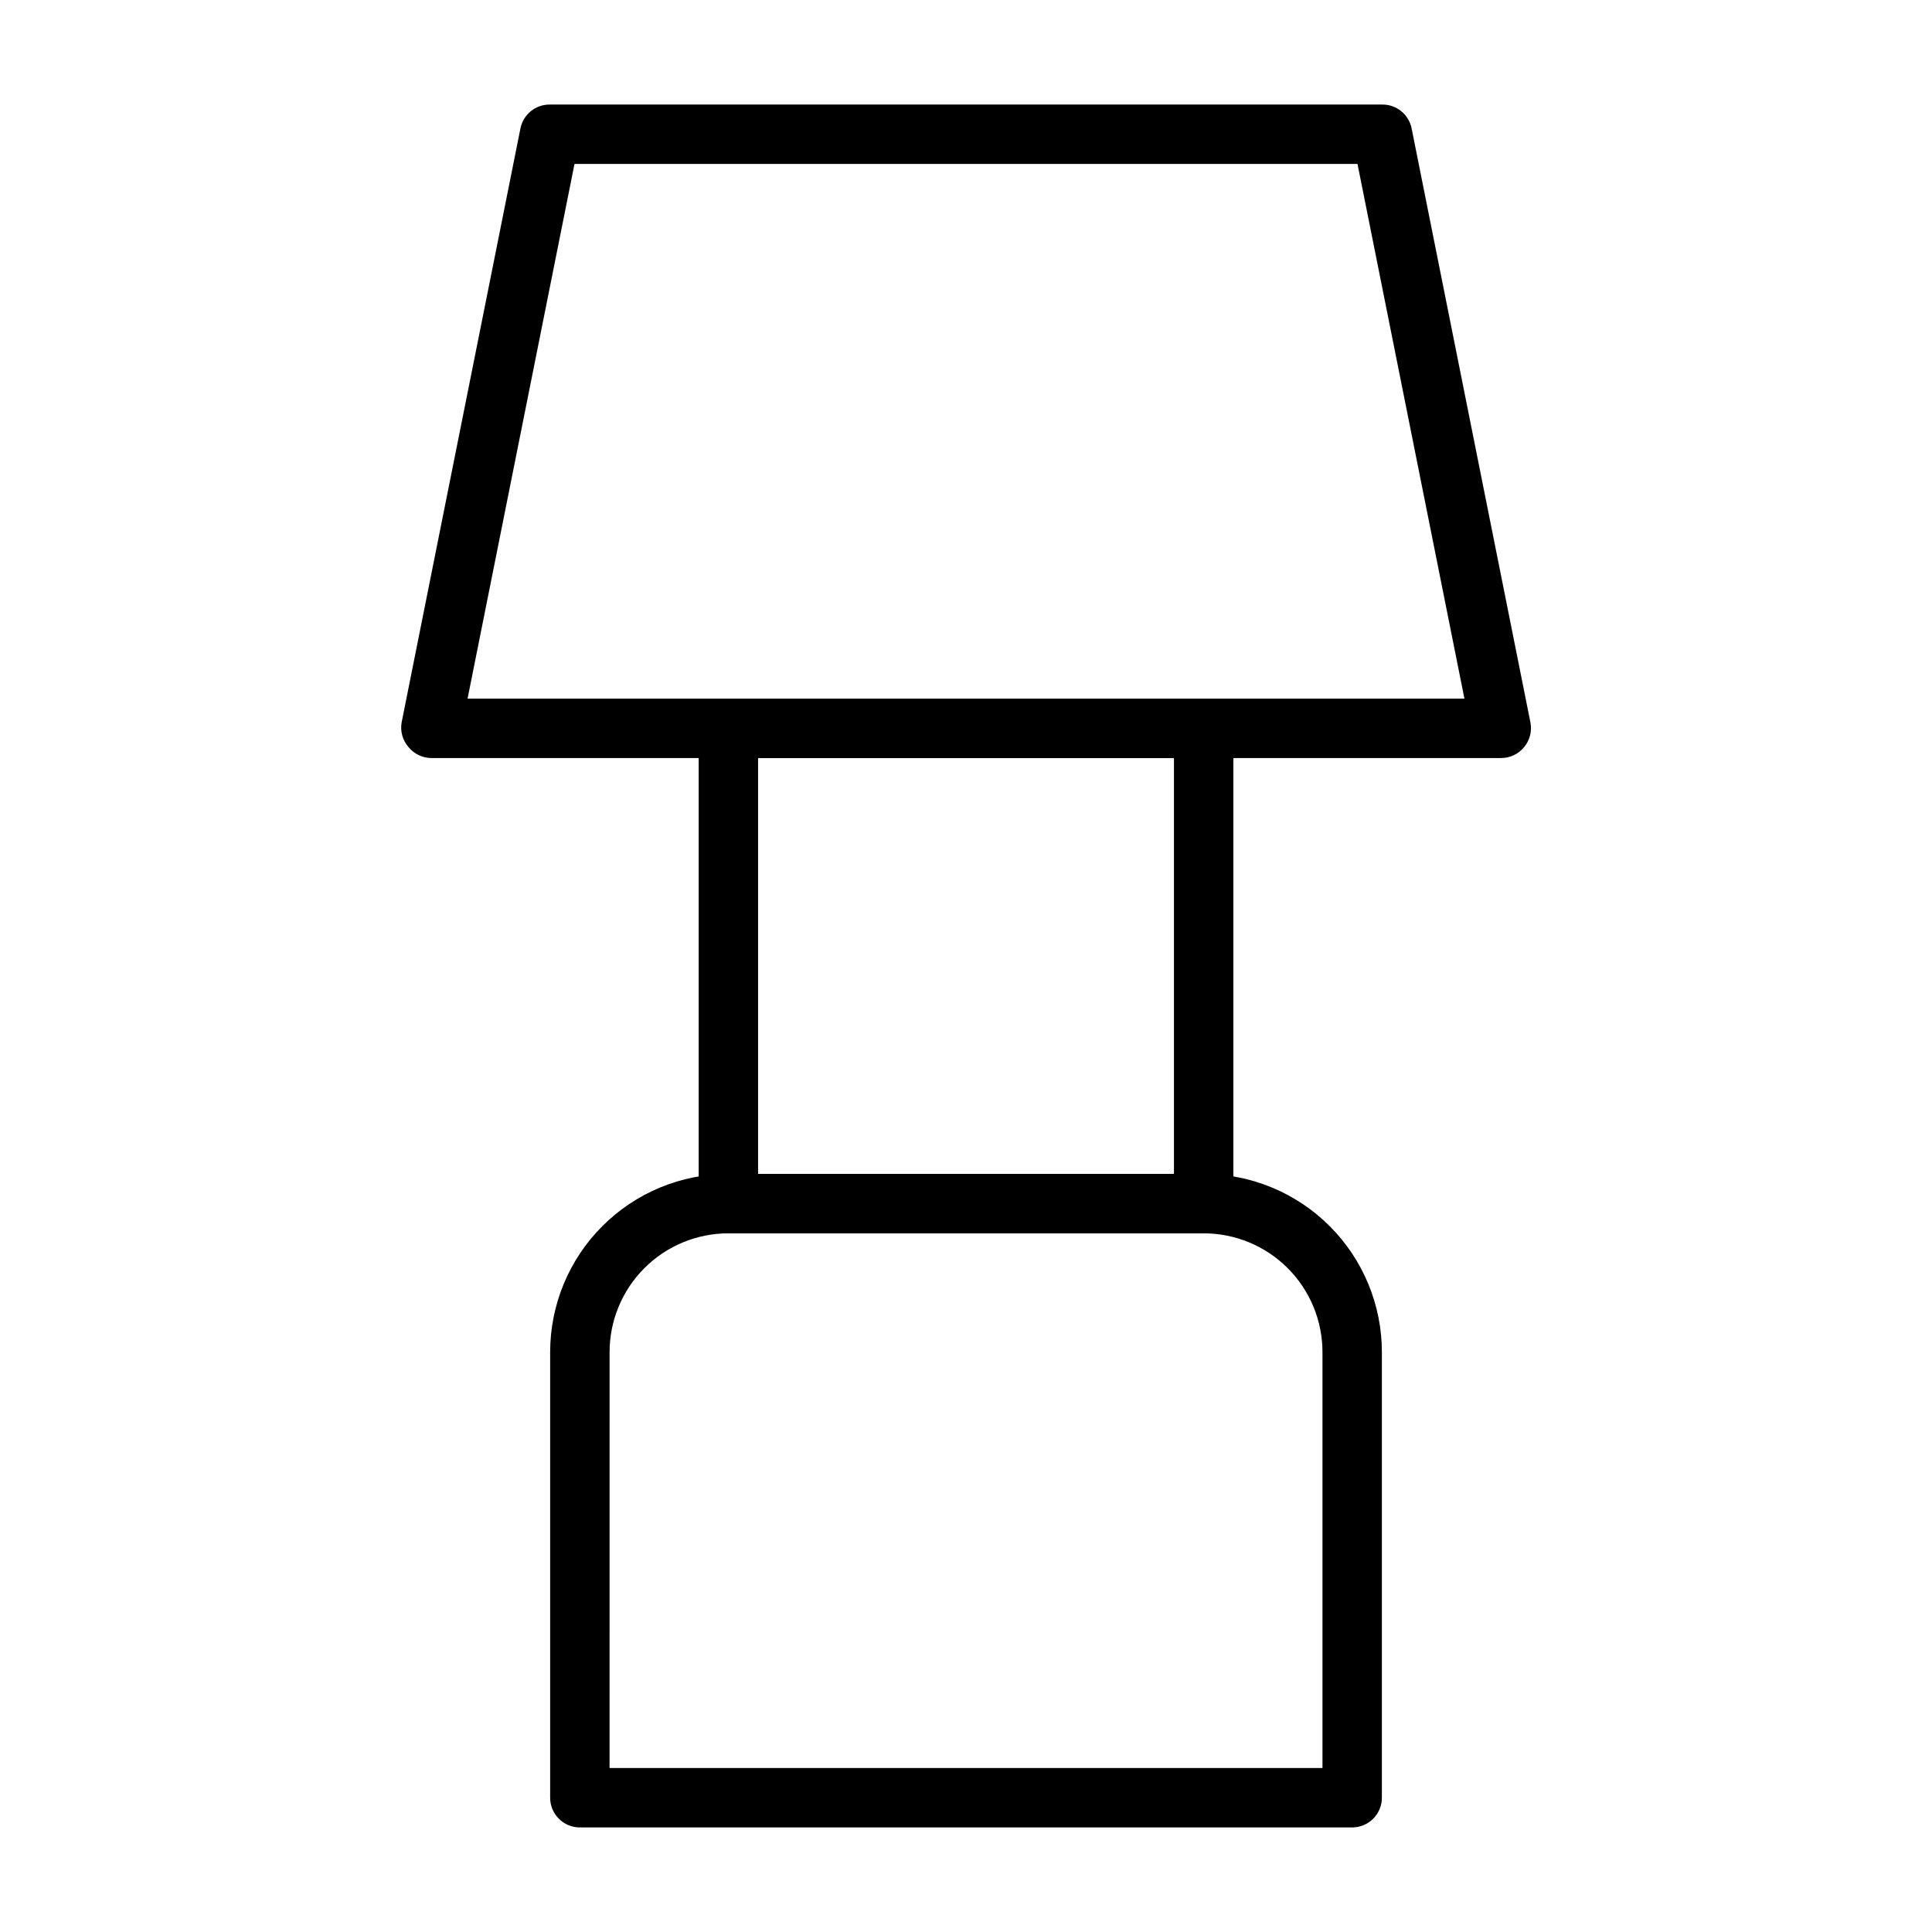
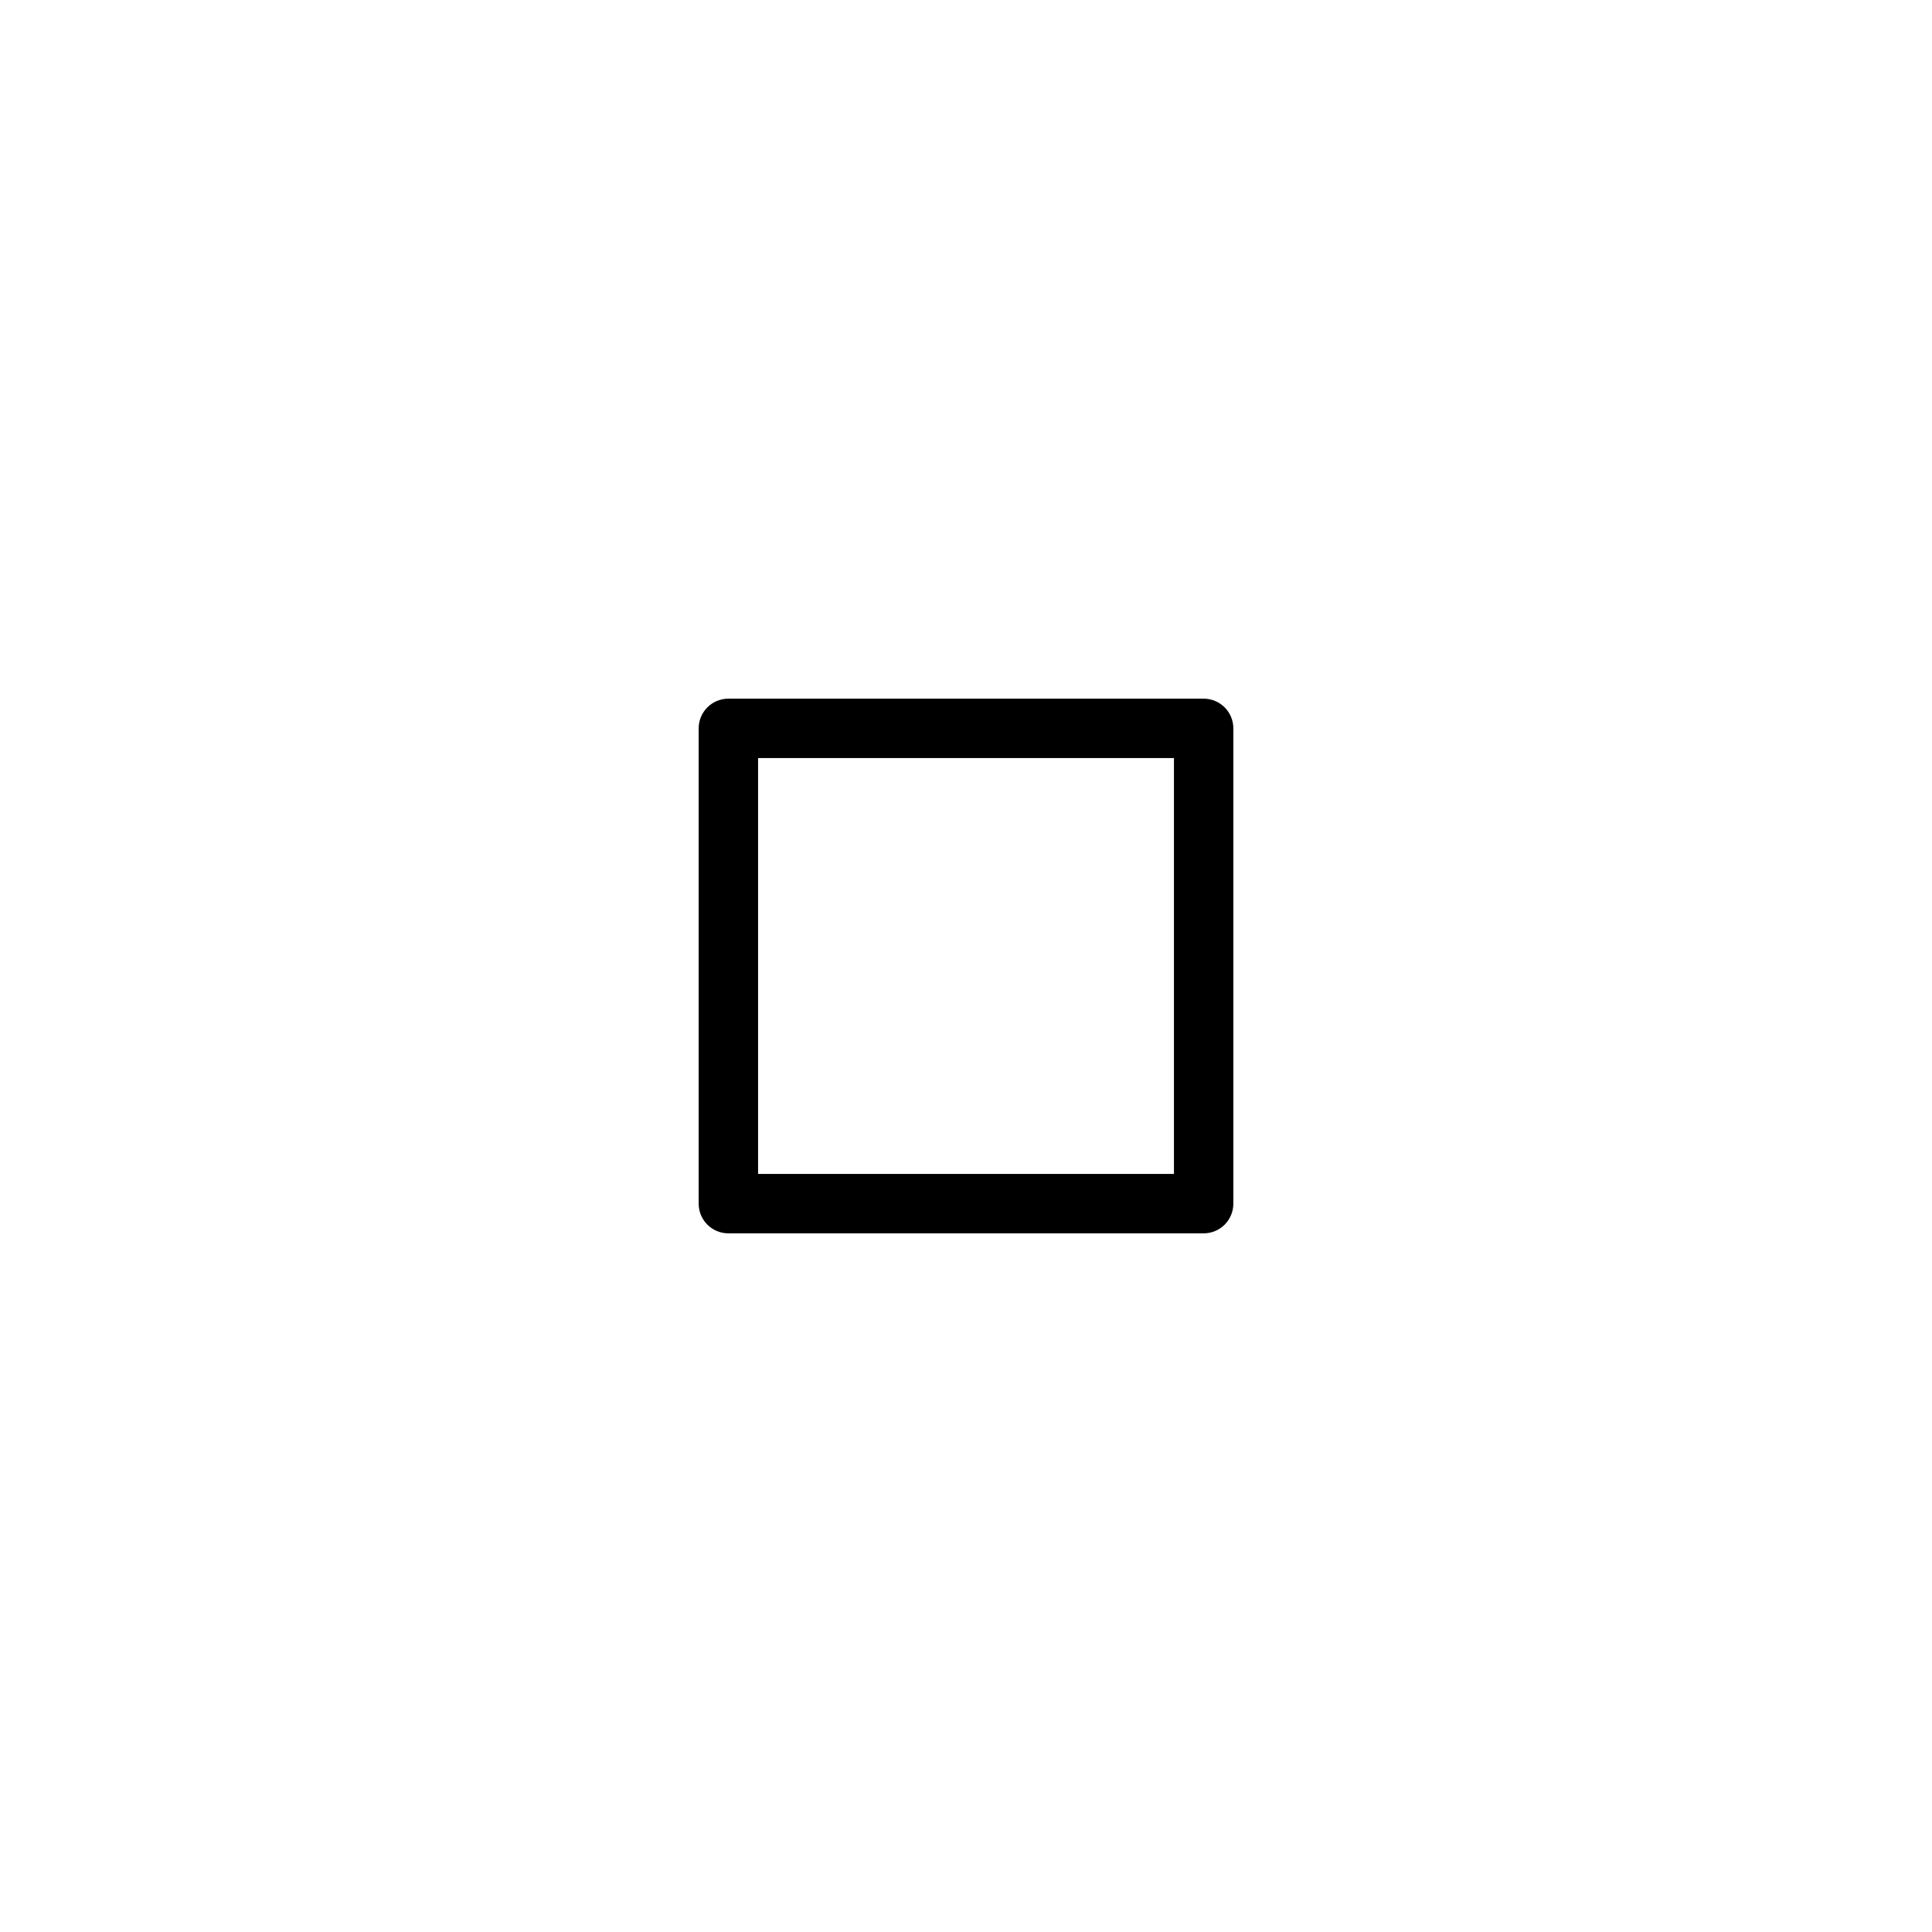
<svg xmlns="http://www.w3.org/2000/svg" fill="#000000" width="800px" height="800px" version="1.1" viewBox="144 144 512 512">
  <g>
-     <path d="m502.34 628.29h-204.67c-4.348 0-7.875-3.527-7.875-7.875v-118.08c0-12.527 4.977-24.543 13.836-33.398 8.855-8.859 20.871-13.836 33.398-13.836h125.95c12.523 0 24.539 4.977 33.395 13.836 8.859 8.855 13.836 20.871 13.836 33.398v118.08c0 2.09-0.828 4.09-2.305 5.566-1.477 1.477-3.481 2.309-5.566 2.309zm-196.8-15.746h188.93v-110.21c0-8.352-3.316-16.363-9.223-22.266-5.902-5.906-13.914-9.223-22.262-9.223h-125.95c-8.352 0-16.363 3.316-22.266 9.223-5.906 5.902-9.223 13.914-9.223 22.266z" />
    <path d="m462.98 470.85h-125.95c-4.348 0-7.875-3.523-7.875-7.871v-125.95c0-4.348 3.527-7.875 7.875-7.875h125.95c2.086 0 4.09 0.832 5.566 2.309 1.473 1.477 2.305 3.477 2.305 5.566v125.95c0 2.086-0.832 4.09-2.305 5.566-1.477 1.473-3.481 2.305-5.566 2.305zm-118.08-15.746h110.21v-110.21h-110.21z" />
-     <path d="m541.7 344.89h-283.39c-2.352-0.016-4.578-1.086-6.059-2.914-1.559-1.793-2.227-4.191-1.812-6.531l31.488-157.44c0.758-3.727 4.07-6.375 7.871-6.297h220.42c3.801-0.078 7.113 2.57 7.871 6.297l31.488 157.44c0.457 2.312-0.148 4.711-1.652 6.531-1.52 1.871-3.809 2.945-6.219 2.914zm-273.79-15.746h264.18l-28.34-141.7h-207.5z" />
  </g>
</svg>